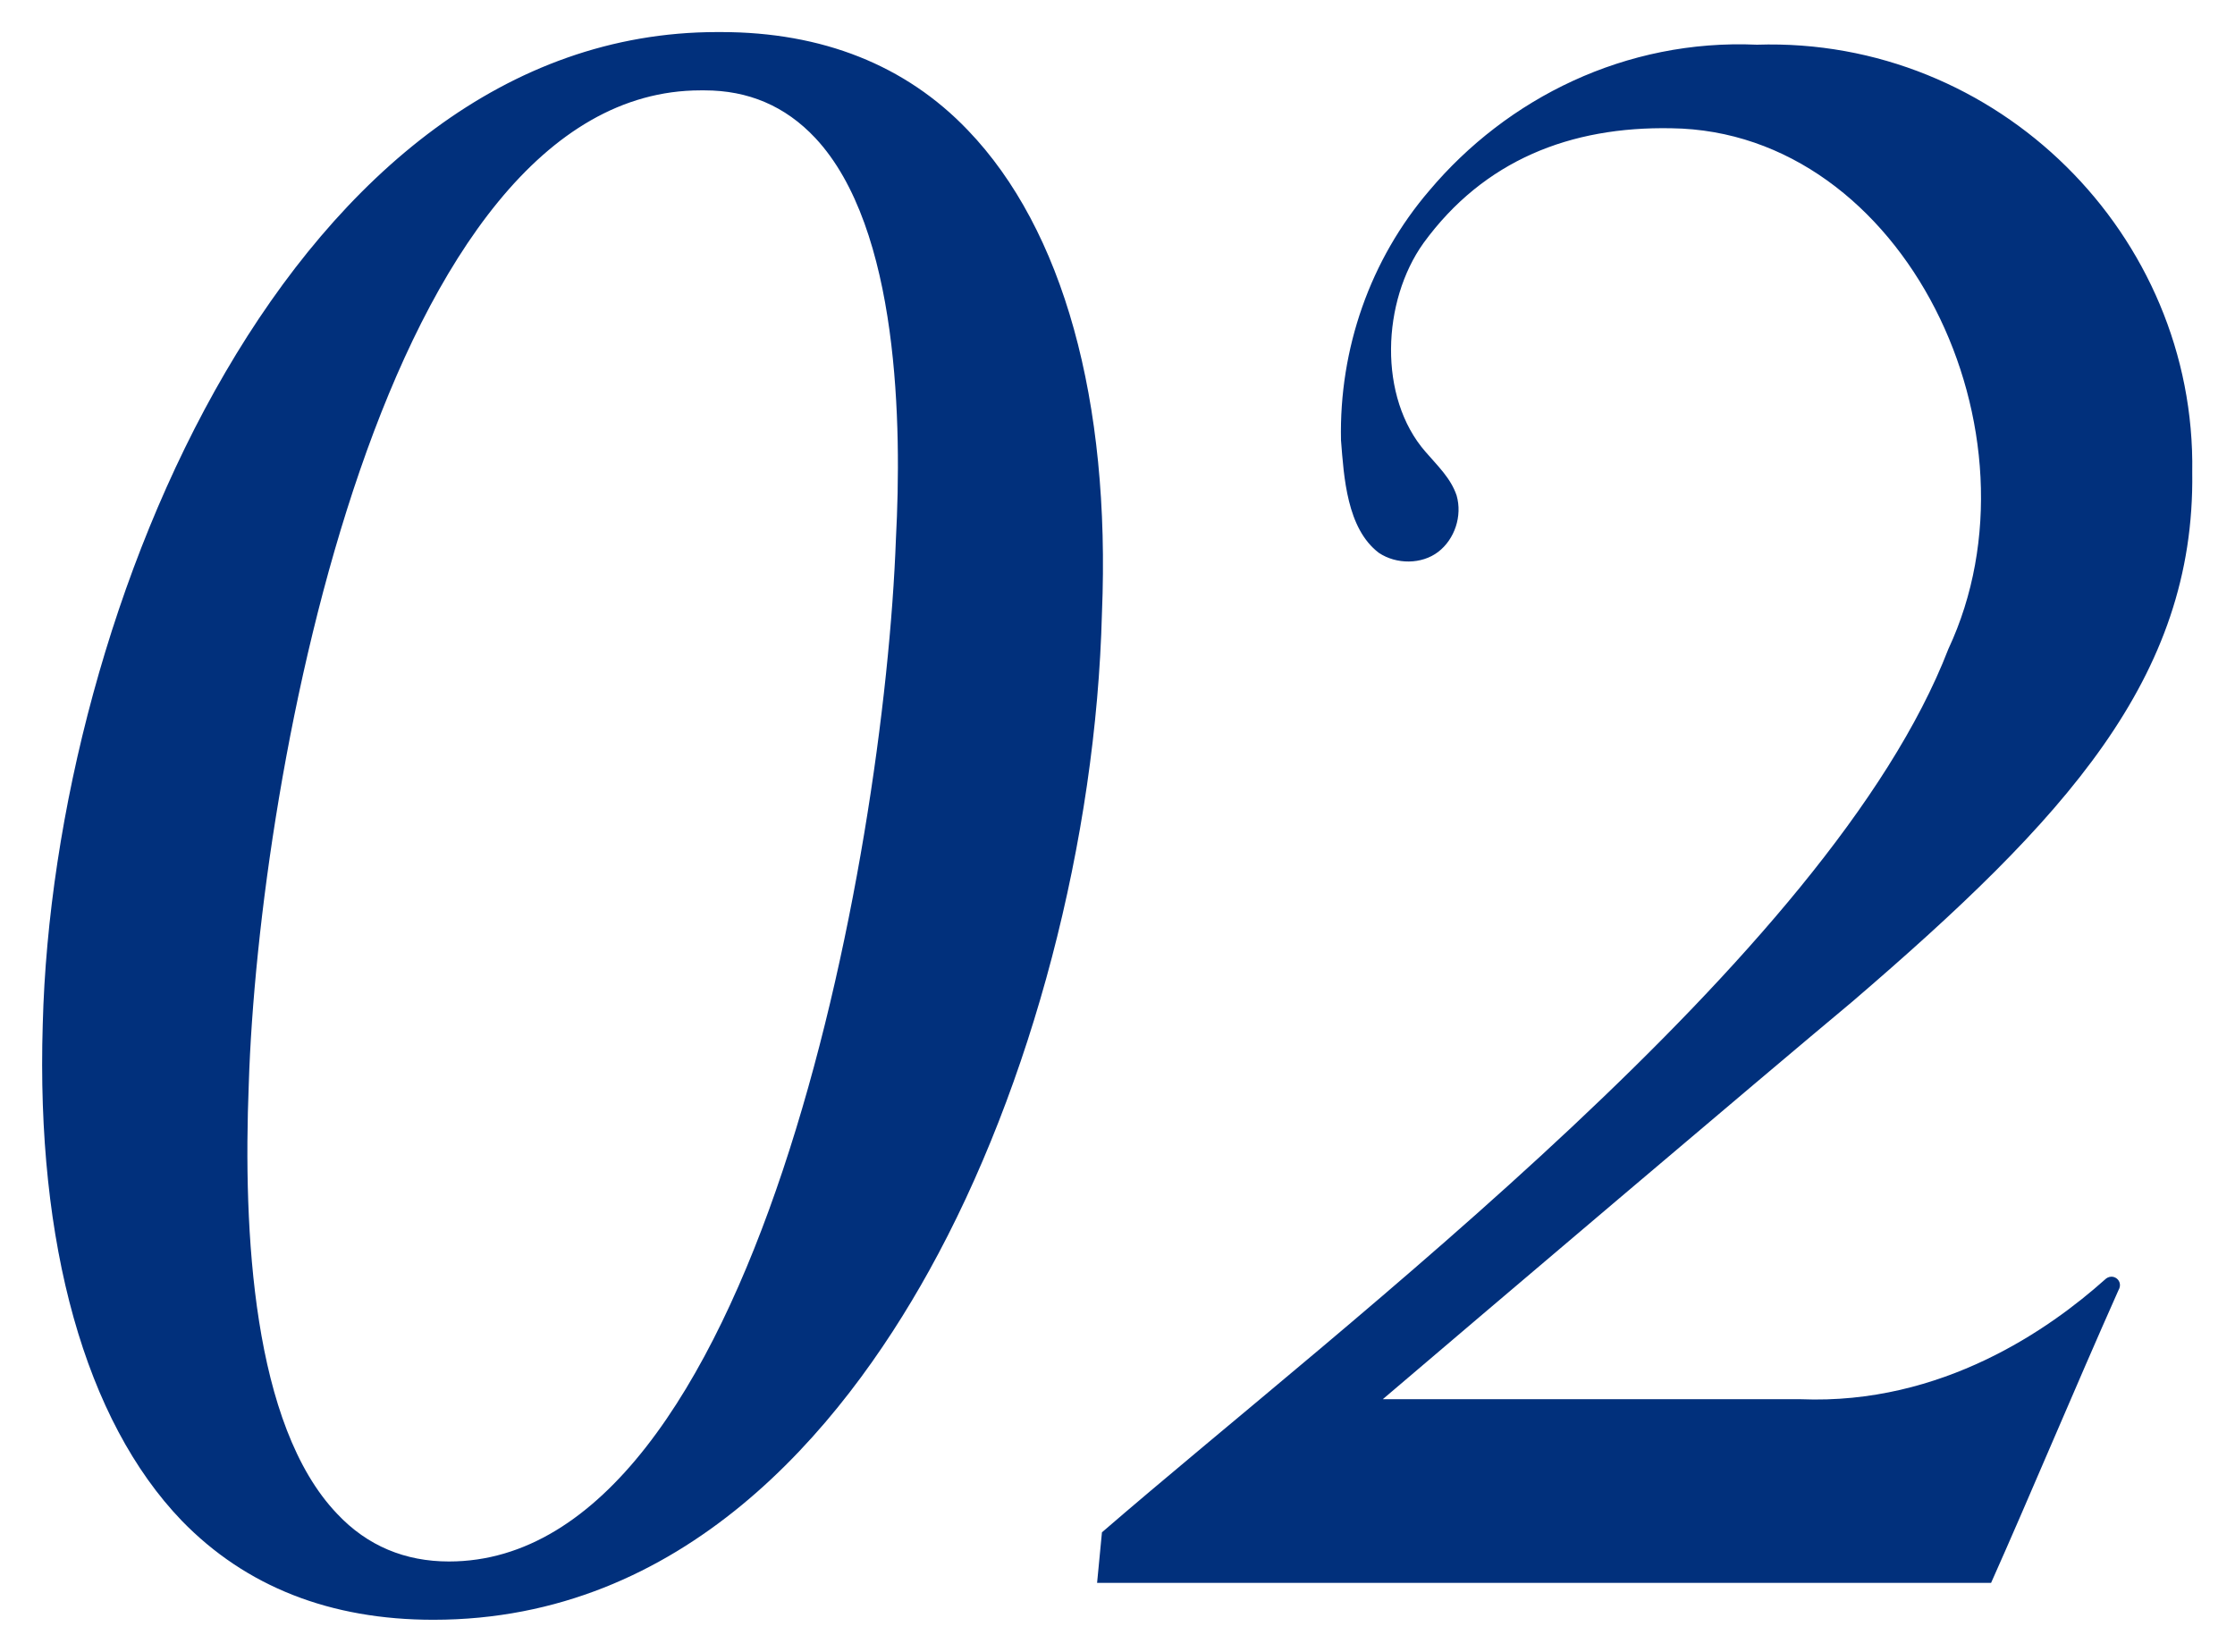
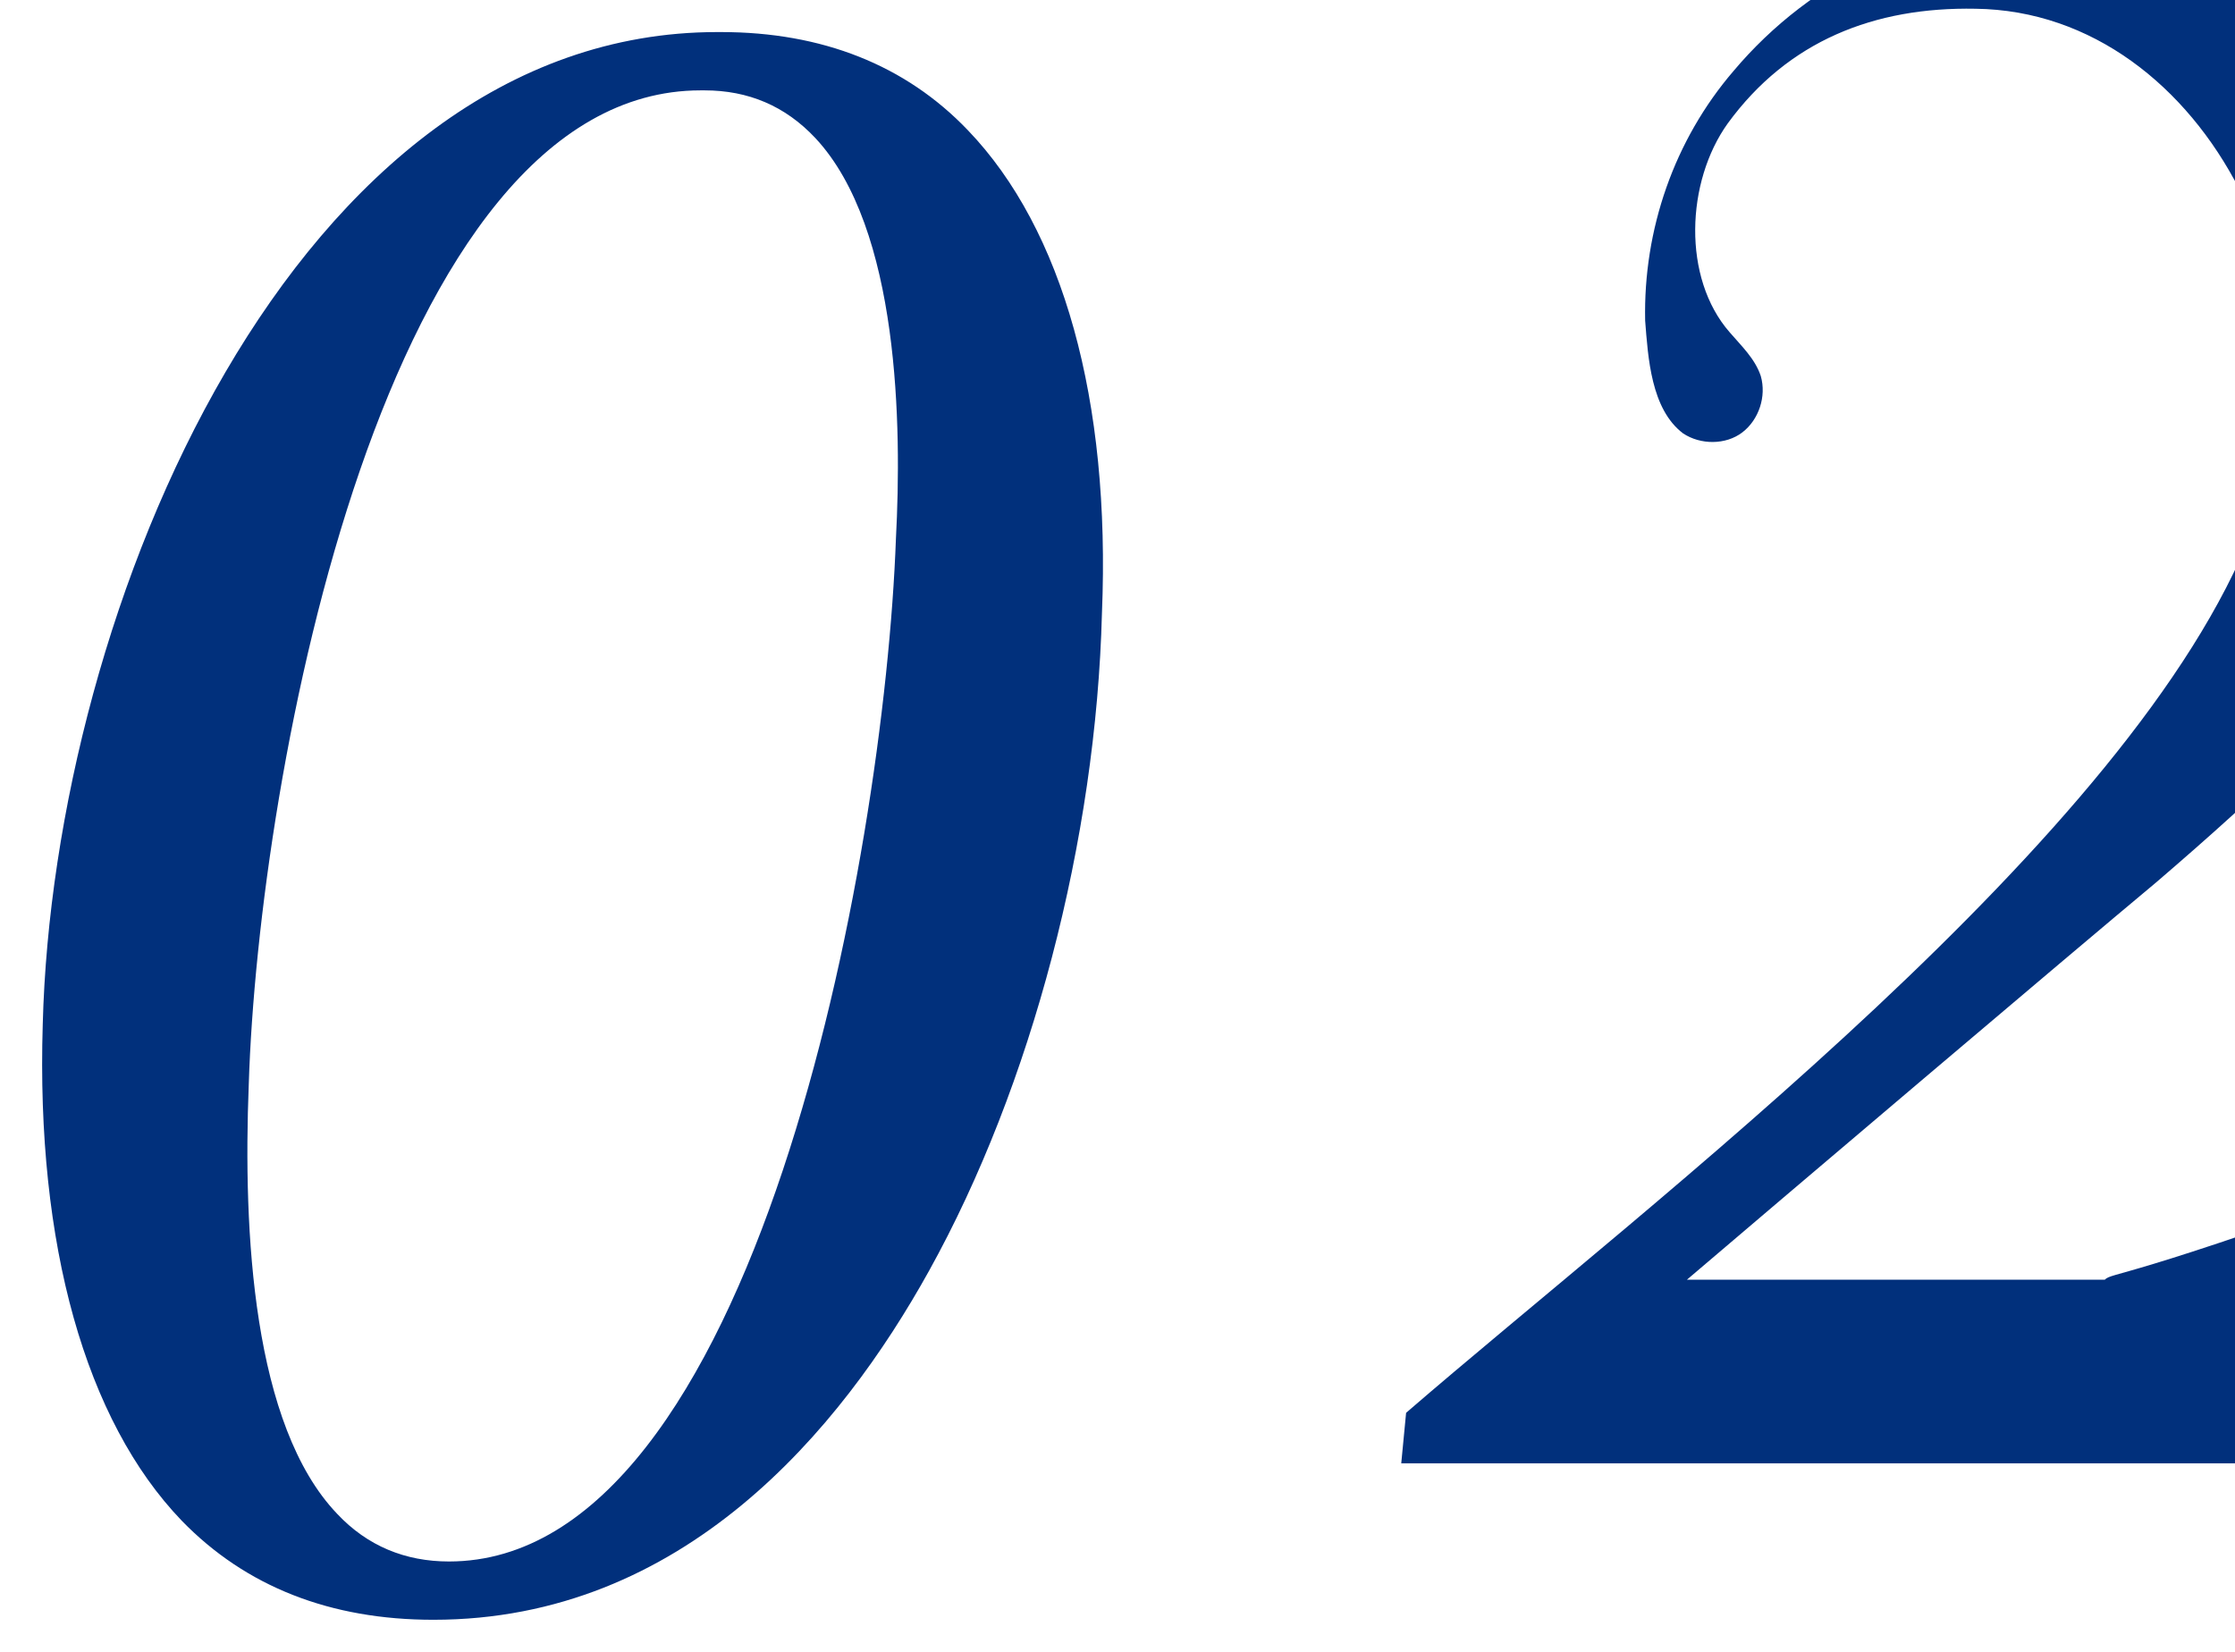
<svg xmlns="http://www.w3.org/2000/svg" version="1.1" id="deta" x="0px" y="0px" viewBox="0 0 230 170" style="enable-background:new 0 0 230 170;" xml:space="preserve">
  <style type="text/css">
	.st0{fill:#01307C;}
</style>
  <g>
-     <path class="st0" d="M99.6,13.4c-6.4-6.7-15-10.1-25.4-10.1h-0.4C30.3,3.3,5.5,62.6,4.4,105.4c-0.7,22.7,4.4,40.8,14.3,51.1   c6.6,6.8,15.3,10.2,25.9,10.2c25.7,0,41.9-19.5,51-35.9c10.6-19.1,17.2-44.4,17.8-67.7C114.3,41.2,109.4,23.6,99.6,13.4z    M92.2,55.4c-1.2,33-14.5,105.3-46,105.3c-4.5,0-8.4-1.6-11.5-4.9c-8.7-9.1-9.7-29-9.1-44.2c1-32.1,14-102.3,46.5-102.3h0.4   c4.5,0,8.3,1.6,11.4,4.9C92.6,23.5,92.8,44,92.2,55.4z M216.6,131.7c-5.6,5-16.7,12.9-31.3,12.3h-43c9.5-8.1,39.3-33.4,48.3-40.9   c21.9-18.8,35.3-33.3,35-54.5c0.4-24.4-20-44.8-44.8-44c-13.5-0.6-25.7,5.5-33.7,15c-6.1,7.1-9.3,16.3-9.1,25.7   c0.3,3.8,0.6,9.1,3.9,11.6c1.8,1.2,4.4,1.2,6.1-0.1c1.7-1.3,2.5-3.7,1.9-5.8c-0.6-1.8-2-3.1-3.2-4.5c-4.9-5.6-4.5-15.5-0.2-21.5   c6.2-8.5,15.1-12,25.5-11.8c24,0.3,38.9,31.4,28.5,53.6c-12.2,31.6-62,69.2-87.1,90.9l-0.5,5.2h92c3.8-8.5,8.6-20,13.1-30.1   C218.6,131.8,217.4,130.9,216.6,131.7z" />
+     <path class="st0" d="M99.6,13.4c-6.4-6.7-15-10.1-25.4-10.1h-0.4C30.3,3.3,5.5,62.6,4.4,105.4c-0.7,22.7,4.4,40.8,14.3,51.1   c6.6,6.8,15.3,10.2,25.9,10.2c25.7,0,41.9-19.5,51-35.9c10.6-19.1,17.2-44.4,17.8-67.7C114.3,41.2,109.4,23.6,99.6,13.4z    M92.2,55.4c-1.2,33-14.5,105.3-46,105.3c-4.5,0-8.4-1.6-11.5-4.9c-8.7-9.1-9.7-29-9.1-44.2c1-32.1,14-102.3,46.5-102.3h0.4   c4.5,0,8.3,1.6,11.4,4.9C92.6,23.5,92.8,44,92.2,55.4z M216.6,131.7h-43c9.5-8.1,39.3-33.4,48.3-40.9   c21.9-18.8,35.3-33.3,35-54.5c0.4-24.4-20-44.8-44.8-44c-13.5-0.6-25.7,5.5-33.7,15c-6.1,7.1-9.3,16.3-9.1,25.7   c0.3,3.8,0.6,9.1,3.9,11.6c1.8,1.2,4.4,1.2,6.1-0.1c1.7-1.3,2.5-3.7,1.9-5.8c-0.6-1.8-2-3.1-3.2-4.5c-4.9-5.6-4.5-15.5-0.2-21.5   c6.2-8.5,15.1-12,25.5-11.8c24,0.3,38.9,31.4,28.5,53.6c-12.2,31.6-62,69.2-87.1,90.9l-0.5,5.2h92c3.8-8.5,8.6-20,13.1-30.1   C218.6,131.8,217.4,130.9,216.6,131.7z" />
  </g>
</svg>